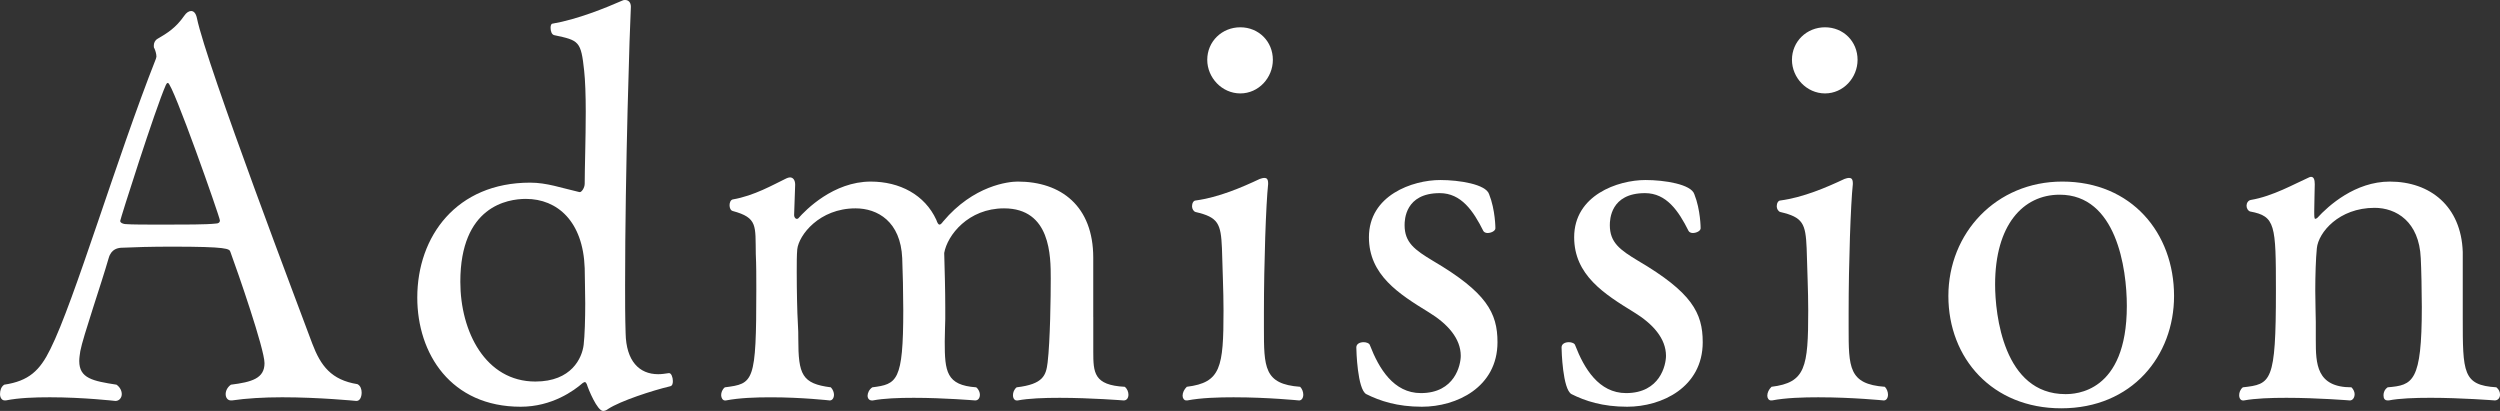
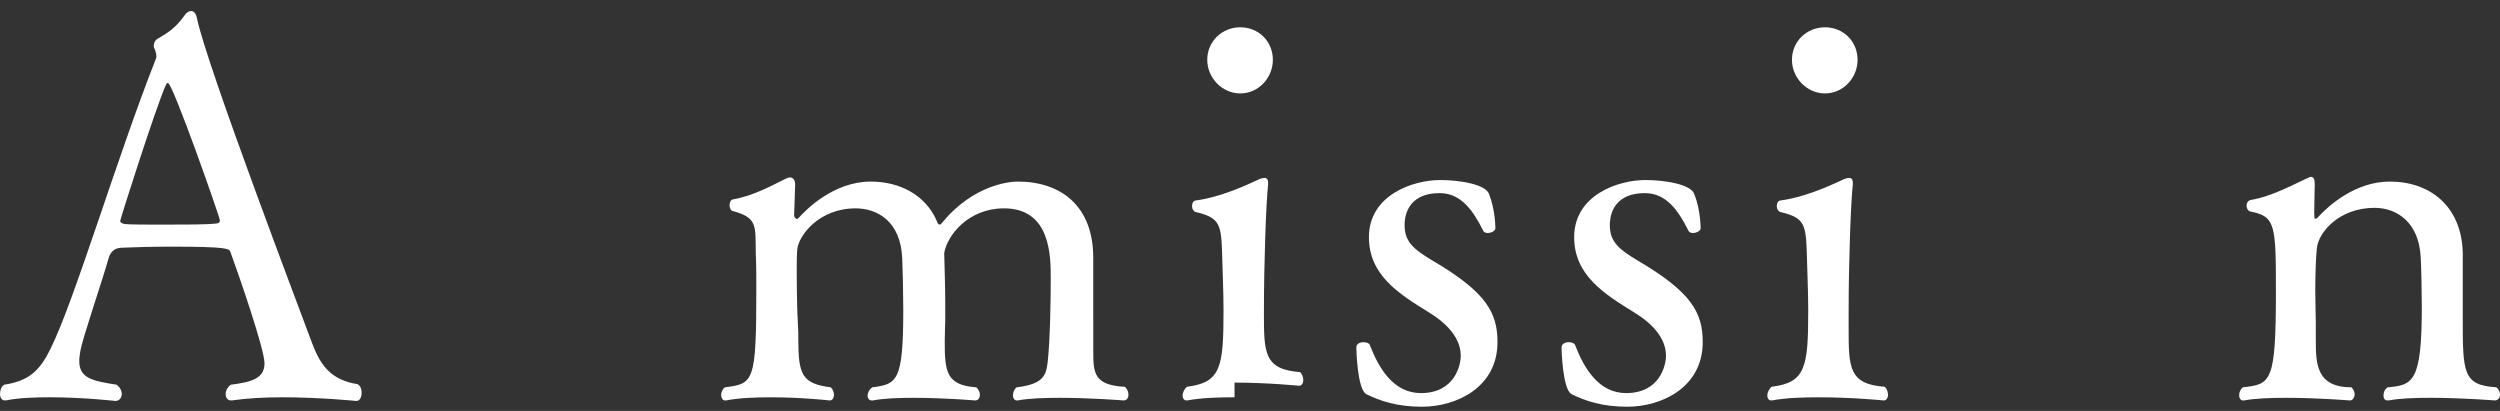
<svg xmlns="http://www.w3.org/2000/svg" id="_レイヤー_2" width="190.514" height="31.314" viewBox="0 0 190.514 31.314">
  <rect x="0" y="0" width="190.514" height="31.314" fill="#333333" stroke="none" />
  <defs>
    <style>.cls-1{fill:#fff;}</style>
  </defs>
  <g id="_レイヤー_2-2">
    <g>
      <path class="cls-1" d="m21.476,30.275c-1.36,0-2.719.08-3.799.24h-.08c-.24,0-.4-.2-.4-.48,0-.24.12-.52.4-.72,1.6-.2,2.56-.48,2.56-1.64,0-1.08-2.04-6.959-2.6-8.479-.08-.24-.2-.4-4.479-.4-1.48,0-2.959.04-3.719.08-.36,0-.88.08-1.08.8-.56,1.959-1.959,5.999-2.16,7.079-.04.28-.08.52-.08.76,0,1.32,1.04,1.52,2.84,1.8.28.2.4.48.4.72,0,.28-.2.52-.48.52,0,0-2.439-.28-4.999-.28-1.16,0-2.36.04-3.359.24h-.08c-.24,0-.36-.24-.36-.48,0-.28.08-.56.32-.72,1.879-.28,2.72-1.08,3.52-2.72,1.839-3.679,5.039-14.518,8.039-22.116,0-.04.04-.12.04-.16,0-.2-.08-.48-.16-.64-.04-.04-.04-.12-.04-.2,0-.2.08-.4.28-.52.76-.44,1.4-.84,2.04-1.76.16-.24.36-.36.52-.36.2,0,.36.16.44.52.72,3.559,8.079,22.876,8.799,24.835.64,1.68,1.439,2.76,3.439,3.08.24.12.32.4.32.64,0,.32-.12.64-.4.64,0,0-2.799-.28-5.679-.28ZM12.798,6.319c-.08,0-.12.08-.16.16-.8,1.799-3.479,10.238-3.479,10.358,0,.16.28.24.4.24.44.04,1.64.04,2.919.04,1.56,0,3.28,0,3.959-.08.2,0,.32-.08.32-.24,0-.24-3.599-10.478-3.959-10.478Z" />
-       <path class="cls-1" d="m50.996,28.435c.16,0,.28.32.28.6,0,.2-.04.36-.2.4-1.36.32-3.799,1.12-4.719,1.72-.16.12-.28.16-.4.16-.44,0-1.12-1.64-1.24-2.04-.04-.08-.08-.16-.16-.16-.04,0-.08.04-.16.08-.64.56-2.32,1.8-4.719,1.8-5.319,0-7.879-4.039-7.879-8.318,0-4.679,3-8.759,8.599-8.759,1.28,0,2.36.4,3.759.72h.04c.12,0,.36-.32.36-.64,0-1.12.08-3.439.08-5.479,0-1.24-.04-2.4-.12-3.12-.24-2.28-.4-2.32-2.28-2.72-.2-.04-.28-.32-.28-.56,0-.16.04-.32.16-.32,1.88-.32,4.04-1.2,5.319-1.76.08-.04.12-.04.2-.04.24,0,.44.16.44.52-.08,1.44-.44,12.438-.44,21.237,0,1.2,0,2.439.04,3.639.04,2.12,1.04,3.12,2.479,3.12.28,0,.52-.04.8-.08h.04Zm-6.399-5.359c0-1-.04-2-.04-2.64-.12-3.56-2.08-5.279-4.479-5.279-1.4,0-4.999.56-4.999,6.319,0,3.799,1.919,7.599,5.719,7.599,2.76,0,3.56-1.8,3.68-2.8.08-.68.12-1.959.12-3.199Z" />
      <path class="cls-1" d="m83.314,24.156v2.64c0,1.6.04,2.56,2.399,2.68.2.16.28.4.28.6,0,.24-.12.44-.36.44,0,0-2.48-.2-4.879-.2-1.2,0-2.359.04-3.2.2h-.08c-.16,0-.28-.16-.28-.4,0-.2.08-.44.28-.6,2.04-.24,2.239-.92,2.359-1.88.2-1.68.24-5.079.24-6.399,0-1.72,0-5.359-3.56-5.359-2.72,0-4.319,2.04-4.559,3.4.04,1.439.08,2.839.08,4.119v.92c0,.36-.04,1.08-.04,1.72,0,2.279.12,3.319,2.399,3.479.2.16.28.4.28.56,0,.24-.12.44-.36.44,0,0-2.359-.2-4.679-.2-1.16,0-2.28.04-3.12.2h-.08c-.2,0-.32-.16-.32-.36s.12-.48.36-.64c1.88-.24,2.36-.44,2.36-5.879,0-1.24-.04-3.04-.08-3.959-.12-2.8-1.879-3.8-3.56-3.8-2.759,0-4.319,2.04-4.439,3.12-.04.44-.04,1.04-.04,1.72,0,1.48.04,3.2.08,3.799.04.6.04,1,.04,1.32,0,2.72.28,3.399,2.479,3.68.16.16.24.4.24.56,0,.24-.12.44-.32.44,0,0-2.12-.24-4.479-.24-1.16,0-2.4.04-3.439.24h-.08c-.16,0-.28-.2-.28-.4s.08-.44.28-.6c2.2-.28,2.399-.36,2.399-7.479,0-.88,0-1.88-.04-2.68-.04-2.16.16-2.759-1.76-3.279-.16-.04-.24-.24-.24-.44s.08-.4.24-.44c1.64-.28,3.08-1.12,4.08-1.6.08-.04.2-.08.28-.08.24,0,.4.2.4.56l-.08,2.319c0,.12.08.28.2.28.04,0,.08,0,.12-.04.56-.64,2.679-2.8,5.519-2.8,2.2,0,4.119,1,4.999,2.919.08.24.16.36.24.36.08,0,.16-.08.28-.24,2.319-2.759,4.999-3.04,5.679-3.04,3.32,0,5.759,1.88,5.759,5.799v4.519Z" />
-       <path class="cls-1" d="m94.079,30.275c-1.24,0-2.56.04-3.599.24h-.08c-.16,0-.28-.16-.28-.36,0-.24.12-.48.32-.68,2.6-.32,2.799-1.48,2.799-5.799,0-1.56-.08-3.119-.12-4.759-.08-1.879-.28-2.359-2-2.759-.16-.04-.28-.24-.28-.44,0-.24.12-.44.28-.44,1.76-.24,3.52-1,4.879-1.64.12-.04.24-.08.36-.08.16,0,.28.08.28.4v.08c-.16,1.479-.32,5.959-.32,9.798v1.12c0,3.04,0,4.319,2.76,4.52.16.16.24.4.24.6,0,.24-.12.44-.32.44,0,0-2.4-.24-4.919-.24Zm-2.08-25.716c0-1.4,1.12-2.479,2.52-2.479s2.48,1.08,2.48,2.479c0,1.36-1.08,2.56-2.48,2.56s-2.52-1.2-2.52-2.56Z" />
+       <path class="cls-1" d="m94.079,30.275c-1.24,0-2.56.04-3.599.24h-.08c-.16,0-.28-.16-.28-.36,0-.24.12-.48.32-.68,2.6-.32,2.799-1.48,2.799-5.799,0-1.56-.08-3.119-.12-4.759-.08-1.879-.28-2.359-2-2.759-.16-.04-.28-.24-.28-.44,0-.24.12-.44.28-.44,1.76-.24,3.52-1,4.879-1.64.12-.04.24-.08.36-.08.16,0,.28.08.28.4v.08c-.16,1.479-.32,5.959-.32,9.798c0,3.04,0,4.319,2.76,4.52.16.16.24.4.24.6,0,.24-.12.44-.32.44,0,0-2.4-.24-4.919-.24Zm-2.08-25.716c0-1.4,1.12-2.479,2.52-2.479s2.48,1.08,2.48,2.479c0,1.36-1.08,2.56-2.48,2.56s-2.52-1.2-2.52-2.56Z" />
      <path class="cls-1" d="m113.957,17.397c0,.2-.32.36-.6.36-.16,0-.28-.08-.32-.16-.76-1.52-1.68-2.879-3.319-2.879-2.64,0-2.68,2.04-2.68,2.44,0,1.319.76,1.879,2.16,2.719,4.079,2.4,4.919,3.959,4.919,6.199,0,3.439-3.12,4.919-5.759,4.919-1.88,0-3.199-.44-4.239-.96-.68-.36-.76-3.359-.76-3.559,0-.28.28-.4.56-.4.2,0,.44.08.48.24.68,1.76,1.8,3.64,3.879,3.64,2.6,0,3.04-2.16,3.04-2.84,0-1.32-1-2.439-2.439-3.319-2.28-1.4-4.559-2.839-4.559-5.719,0-3.199,3.319-4.359,5.439-4.359,1.439,0,3.479.32,3.719,1.08.48,1.2.48,2.6.48,2.6Z" />
      <path class="cls-1" d="m129.597,17.397c0,.2-.32.36-.6.36-.16,0-.28-.08-.32-.16-.76-1.52-1.68-2.879-3.319-2.879-2.64,0-2.68,2.04-2.68,2.44,0,1.319.76,1.879,2.16,2.719,4.079,2.4,4.919,3.959,4.919,6.199,0,3.439-3.12,4.919-5.759,4.919-1.88,0-3.199-.44-4.239-.96-.68-.36-.76-3.359-.76-3.559,0-.28.28-.4.56-.4.2,0,.44.08.48.24.68,1.76,1.8,3.64,3.879,3.64,2.6,0,3.04-2.16,3.04-2.84,0-1.32-1-2.439-2.439-3.319-2.28-1.4-4.559-2.839-4.559-5.719,0-3.199,3.319-4.359,5.439-4.359,1.439,0,3.479.32,3.719,1.08.48,1.2.48,2.6.48,2.6Z" />
      <path class="cls-1" d="m138.637,30.275c-1.24,0-2.56.04-3.599.24h-.08c-.16,0-.28-.16-.28-.36,0-.24.12-.48.32-.68,2.6-.32,2.799-1.48,2.799-5.799,0-1.56-.08-3.119-.12-4.759-.08-1.879-.28-2.359-2-2.759-.16-.04-.28-.24-.28-.44,0-.24.12-.44.28-.44,1.76-.24,3.52-1,4.879-1.64.12-.04.24-.08.36-.08.16,0,.28.08.28.4v.08c-.16,1.479-.32,5.959-.32,9.798v1.12c0,3.04,0,4.319,2.76,4.52.16.16.24.4.24.6,0,.24-.12.44-.32.44,0,0-2.4-.24-4.919-.24Zm-2.08-25.716c0-1.4,1.12-2.479,2.52-2.479s2.48,1.08,2.48,2.479c0,1.36-1.08,2.56-2.48,2.56s-2.52-1.2-2.52-2.56Z" />
-       <path class="cls-1" d="m157.076,31.115c-5.239,0-8.599-3.799-8.599-8.559,0-4.799,3.64-8.719,8.679-8.719,5.279,0,8.519,3.919,8.519,8.719,0,4.559-3.199,8.559-8.599,8.559Zm5-7.799c0-2.879-.8-8.479-5.119-8.479-2.8,0-4.919,2.32-4.919,6.839,0,2.28.64,8.358,5.359,8.358.72,0,4.679-.08,4.679-6.719Z" />
      <path class="cls-1" d="m185.195,30.315c-1.16,0-2.359.04-3.159.2h-.08c-.24,0-.32-.16-.32-.4,0-.2.08-.44.32-.6,1.92-.16,2.6-.4,2.6-6.119,0-1.16-.04-3-.08-3.719-.12-2.8-1.879-3.839-3.52-3.839-2.719,0-4.279,1.879-4.399,3.079-.08.8-.12,2.08-.12,3.24,0,.96.04,1.879.04,2.399v1.36c0,1.8.04,3.6,2.719,3.6.16.16.24.36.24.52,0,.28-.16.48-.36.48,0,0-2.44-.2-4.839-.2-1.2,0-2.359.04-3.239.2h-.08c-.16,0-.28-.16-.28-.4,0-.2.08-.44.28-.6,2.16-.24,2.52-.36,2.52-7.359,0-5.039-.04-5.679-1.959-6.039-.16-.04-.28-.24-.28-.44s.12-.4.32-.44c1.68-.28,3.36-1.24,4.359-1.68.08-.04.16-.08.24-.08.2,0,.28.2.28.56,0,.48-.04,1.36-.04,2.04,0,.4,0,.6.08.6.04,0,.12-.04.16-.08.84-.92,2.879-2.76,5.519-2.76,3.079,0,5.439,1.88,5.559,5.359v4.999c0,4.199,0,5.159,2.56,5.319.2.16.28.36.28.56,0,.24-.16.44-.4.44,0,0-2.52-.2-4.919-.2Z" />
    </g>
  </g>
</svg>